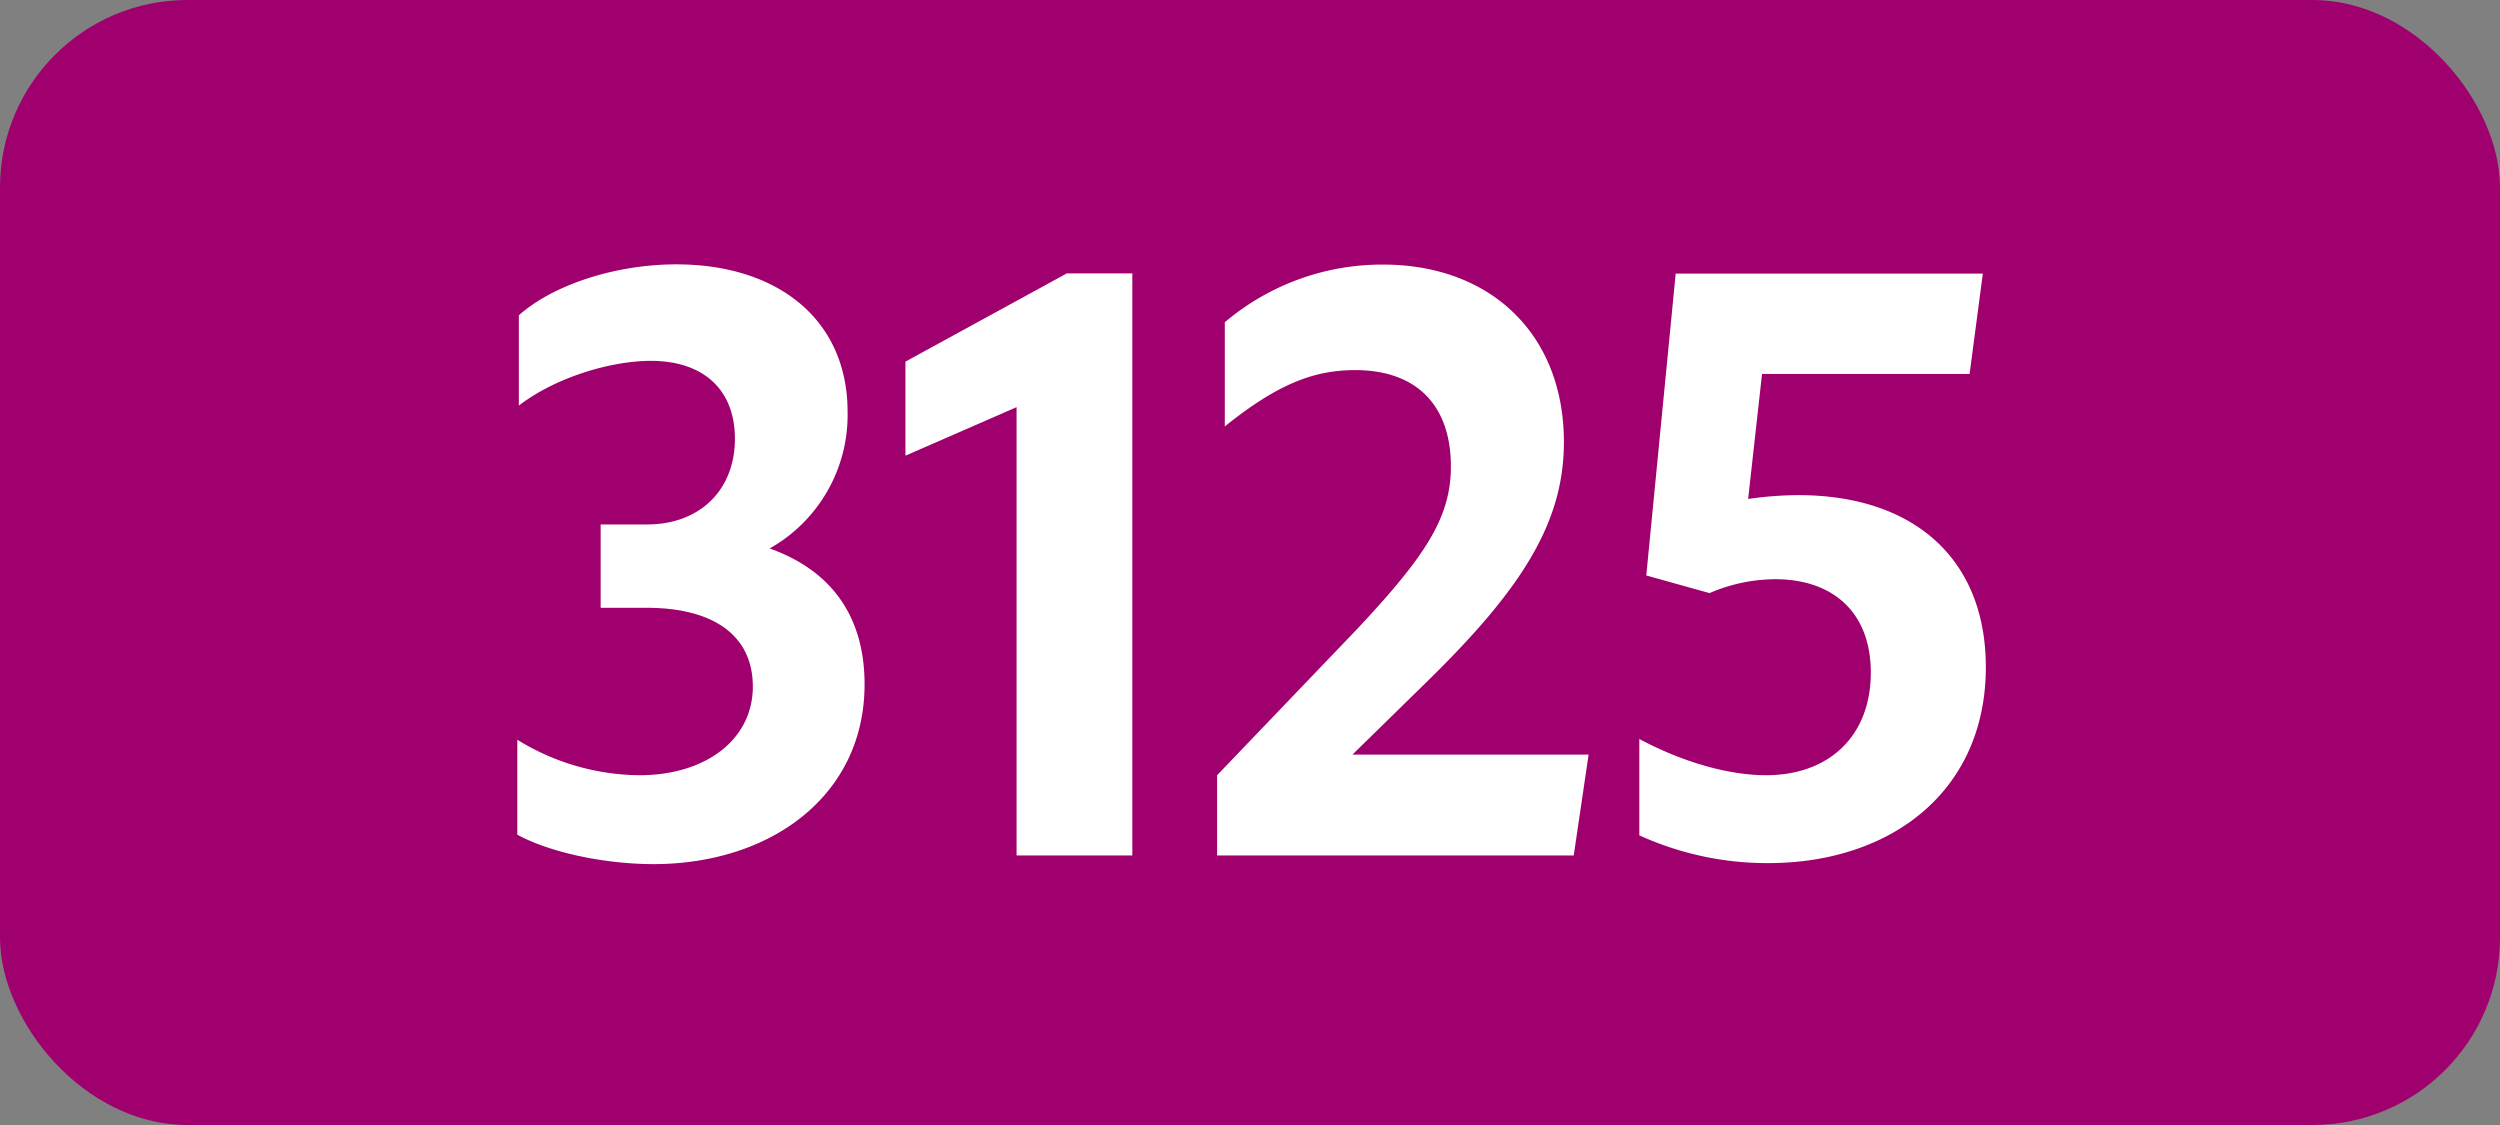
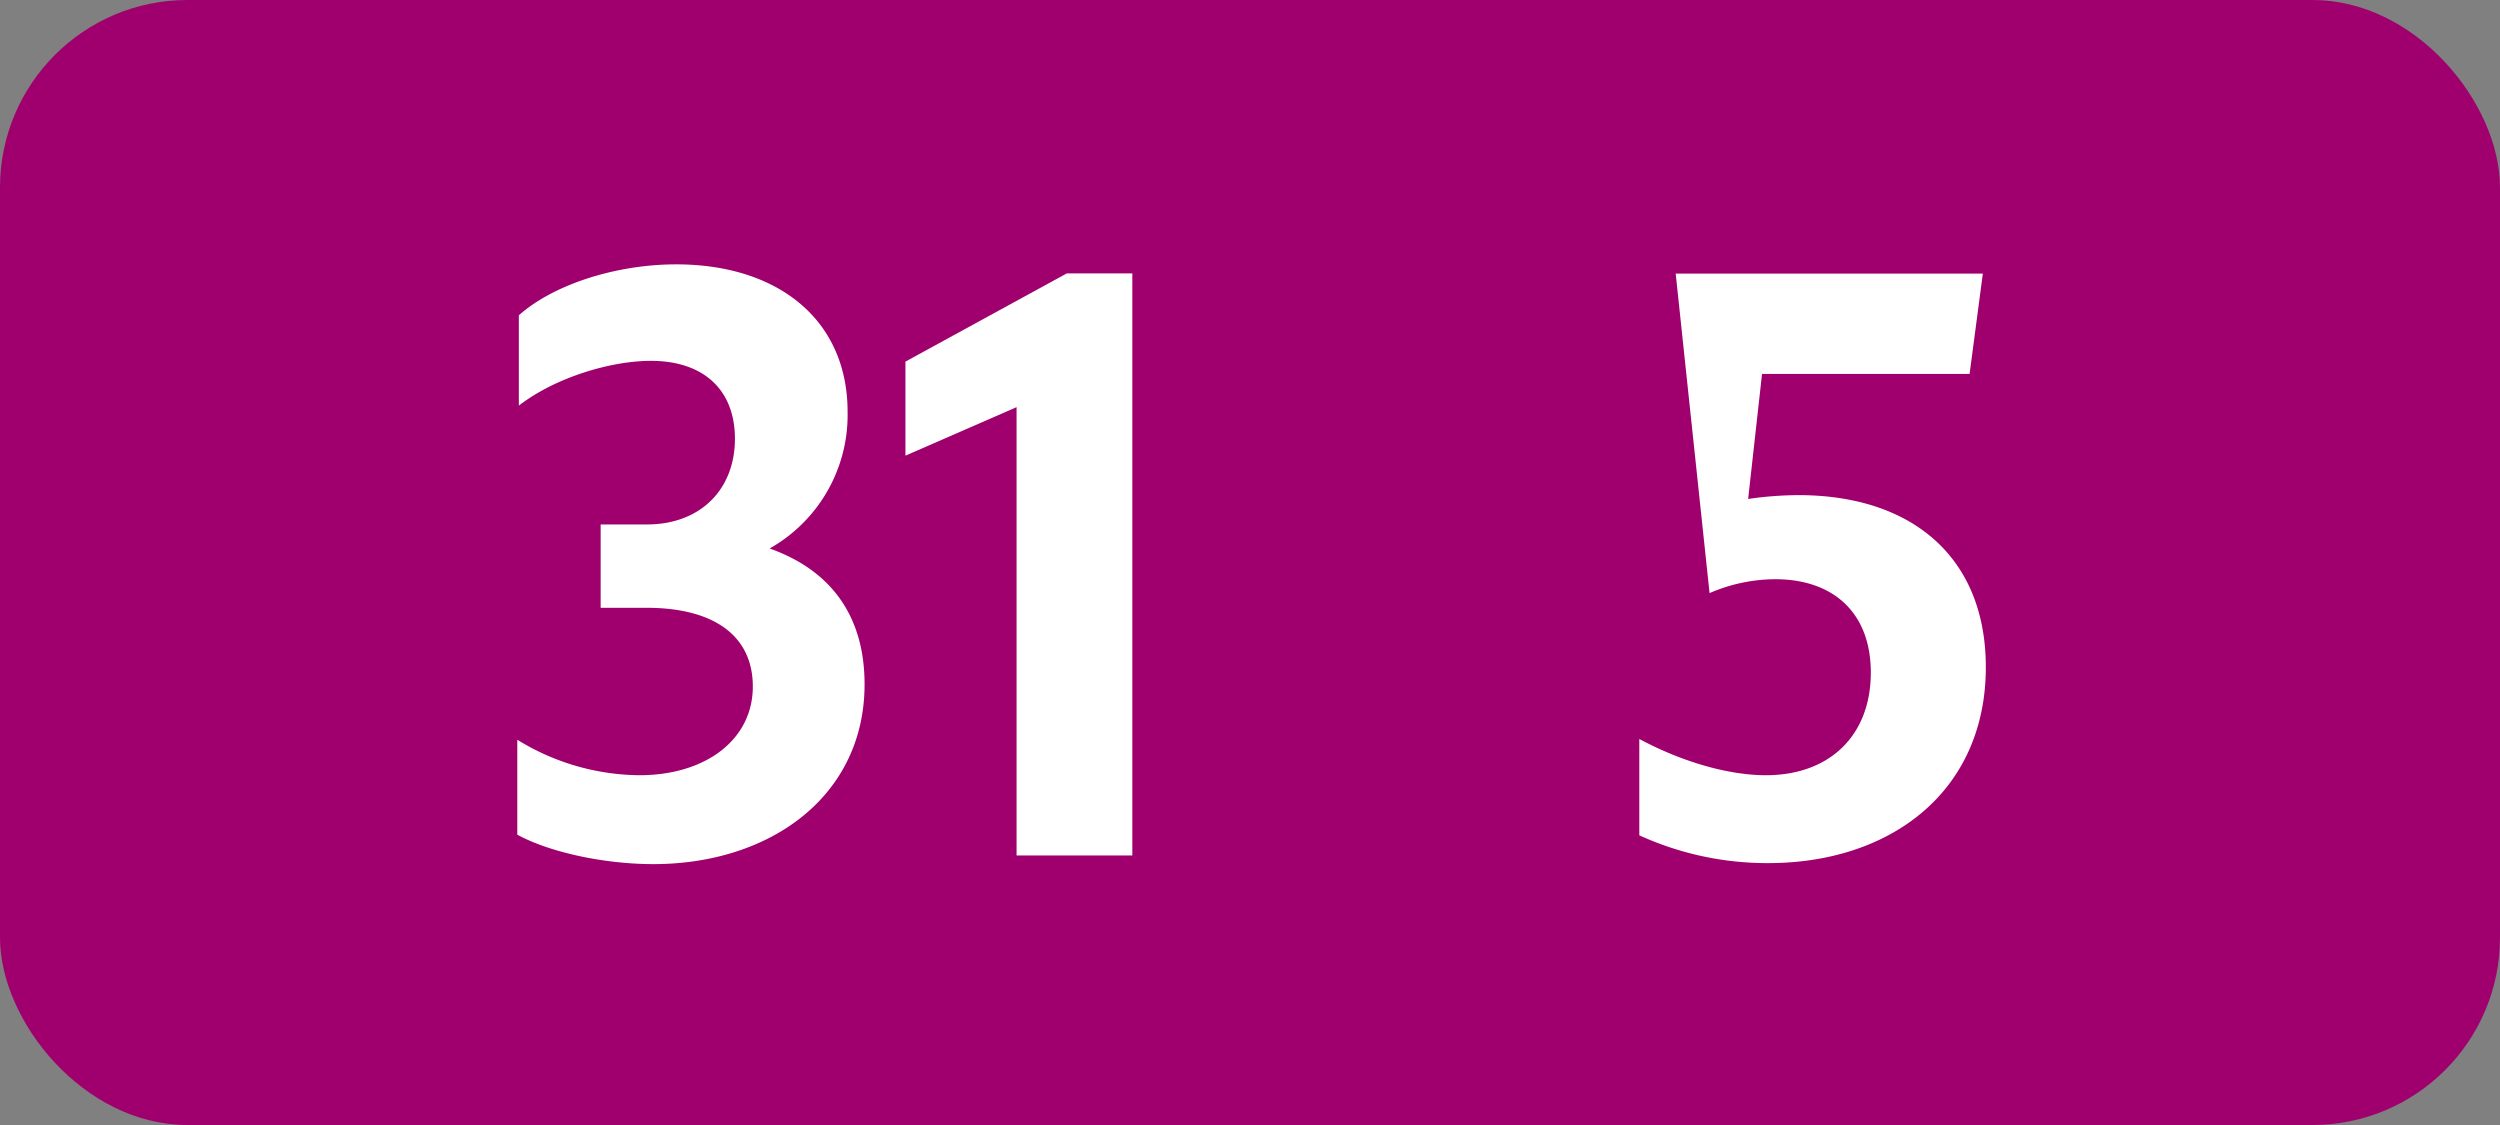
<svg xmlns="http://www.w3.org/2000/svg" viewBox="0 0 566.93 255.12">
  <rect x="0" y="0" width="566.93" height="255.12" fill="#808080" stroke="none" />
  <defs>
    <style>.cls-1{fill:#a0006e;}.cls-2{fill:#fff;}</style>
  </defs>
  <g id="Calque_2" data-name="Calque 2">
    <g id="indices_de_ligne" data-name="indices de ligne">
      <rect class="cls-1" width="566.93" height="255.12" rx="42.52" />
      <path class="cls-2" d="M117.31,189.28V167.75A53.44,53.44,0,0,0,145,175.8c15,0,25.72-8.05,25.72-20.12,0-11.2-8.4-17.85-24.15-17.85H136.21v-18.9h10.5c12.07,0,19.95-7.88,19.95-19.43,0-11-7-17.67-19.08-17.67-8.92,0-21.52,3.67-29.92,10.15V71.5c7.87-7,22.05-11.55,35.7-11.55,23.1,0,38.85,12.6,38.85,33.43a34.75,34.75,0,0,1-17.68,31c13.83,4.9,21.53,15.23,21.53,30.8,0,25.2-21.18,40.78-47.95,40.78C136.56,195.93,124.31,193.13,117.31,189.28Z" transform="translate(0)" />
      <path class="cls-2" d="M230.53,194V92.33l-25.2,11V82l36.58-20h14.87V194Z" transform="translate(0)" />
-       <path class="cls-2" d="M276,175.8l31.85-33.25c15.4-16.45,21.17-25.2,21.17-36.75,0-14.17-8.05-21.87-21.7-21.87-9.8,0-18,3.5-29.57,12.77V73.08A55.2,55.2,0,0,1,313.65,60c24.33,0,41,15.75,41,40.25,0,18.38-9.63,33.43-31.33,54.6l-16.63,16.28h53.56L356.88,194H276Z" transform="translate(0)" />
-       <path class="cls-2" d="M424.25,152.53c0-13.48-8.4-21.18-21.7-21.18a37.85,37.85,0,0,0-14.87,3.15l-14.35-4L380,62.05h69.65l-3,22.75H399.58l-3.15,28.35a81.53,81.53,0,0,1,11.37-.87c26.08,0,42.53,14.35,42.53,39,0,28.18-21.53,44.45-49.35,44.45a70,70,0,0,1-29.23-6.3V167.58c9.8,5.25,20.3,8.22,28.7,8.22C415,175.8,424.25,166.7,424.25,152.53Z" transform="translate(0)" />
+       <path class="cls-2" d="M424.25,152.53c0-13.48-8.4-21.18-21.7-21.18a37.85,37.85,0,0,0-14.87,3.15L380,62.05h69.65l-3,22.75H399.58l-3.15,28.35a81.53,81.53,0,0,1,11.37-.87c26.08,0,42.53,14.35,42.53,39,0,28.18-21.53,44.45-49.35,44.45a70,70,0,0,1-29.23-6.3V167.58c9.8,5.25,20.3,8.22,28.7,8.22C415,175.8,424.25,166.7,424.25,152.53Z" transform="translate(0)" />
    </g>
  </g>
</svg>